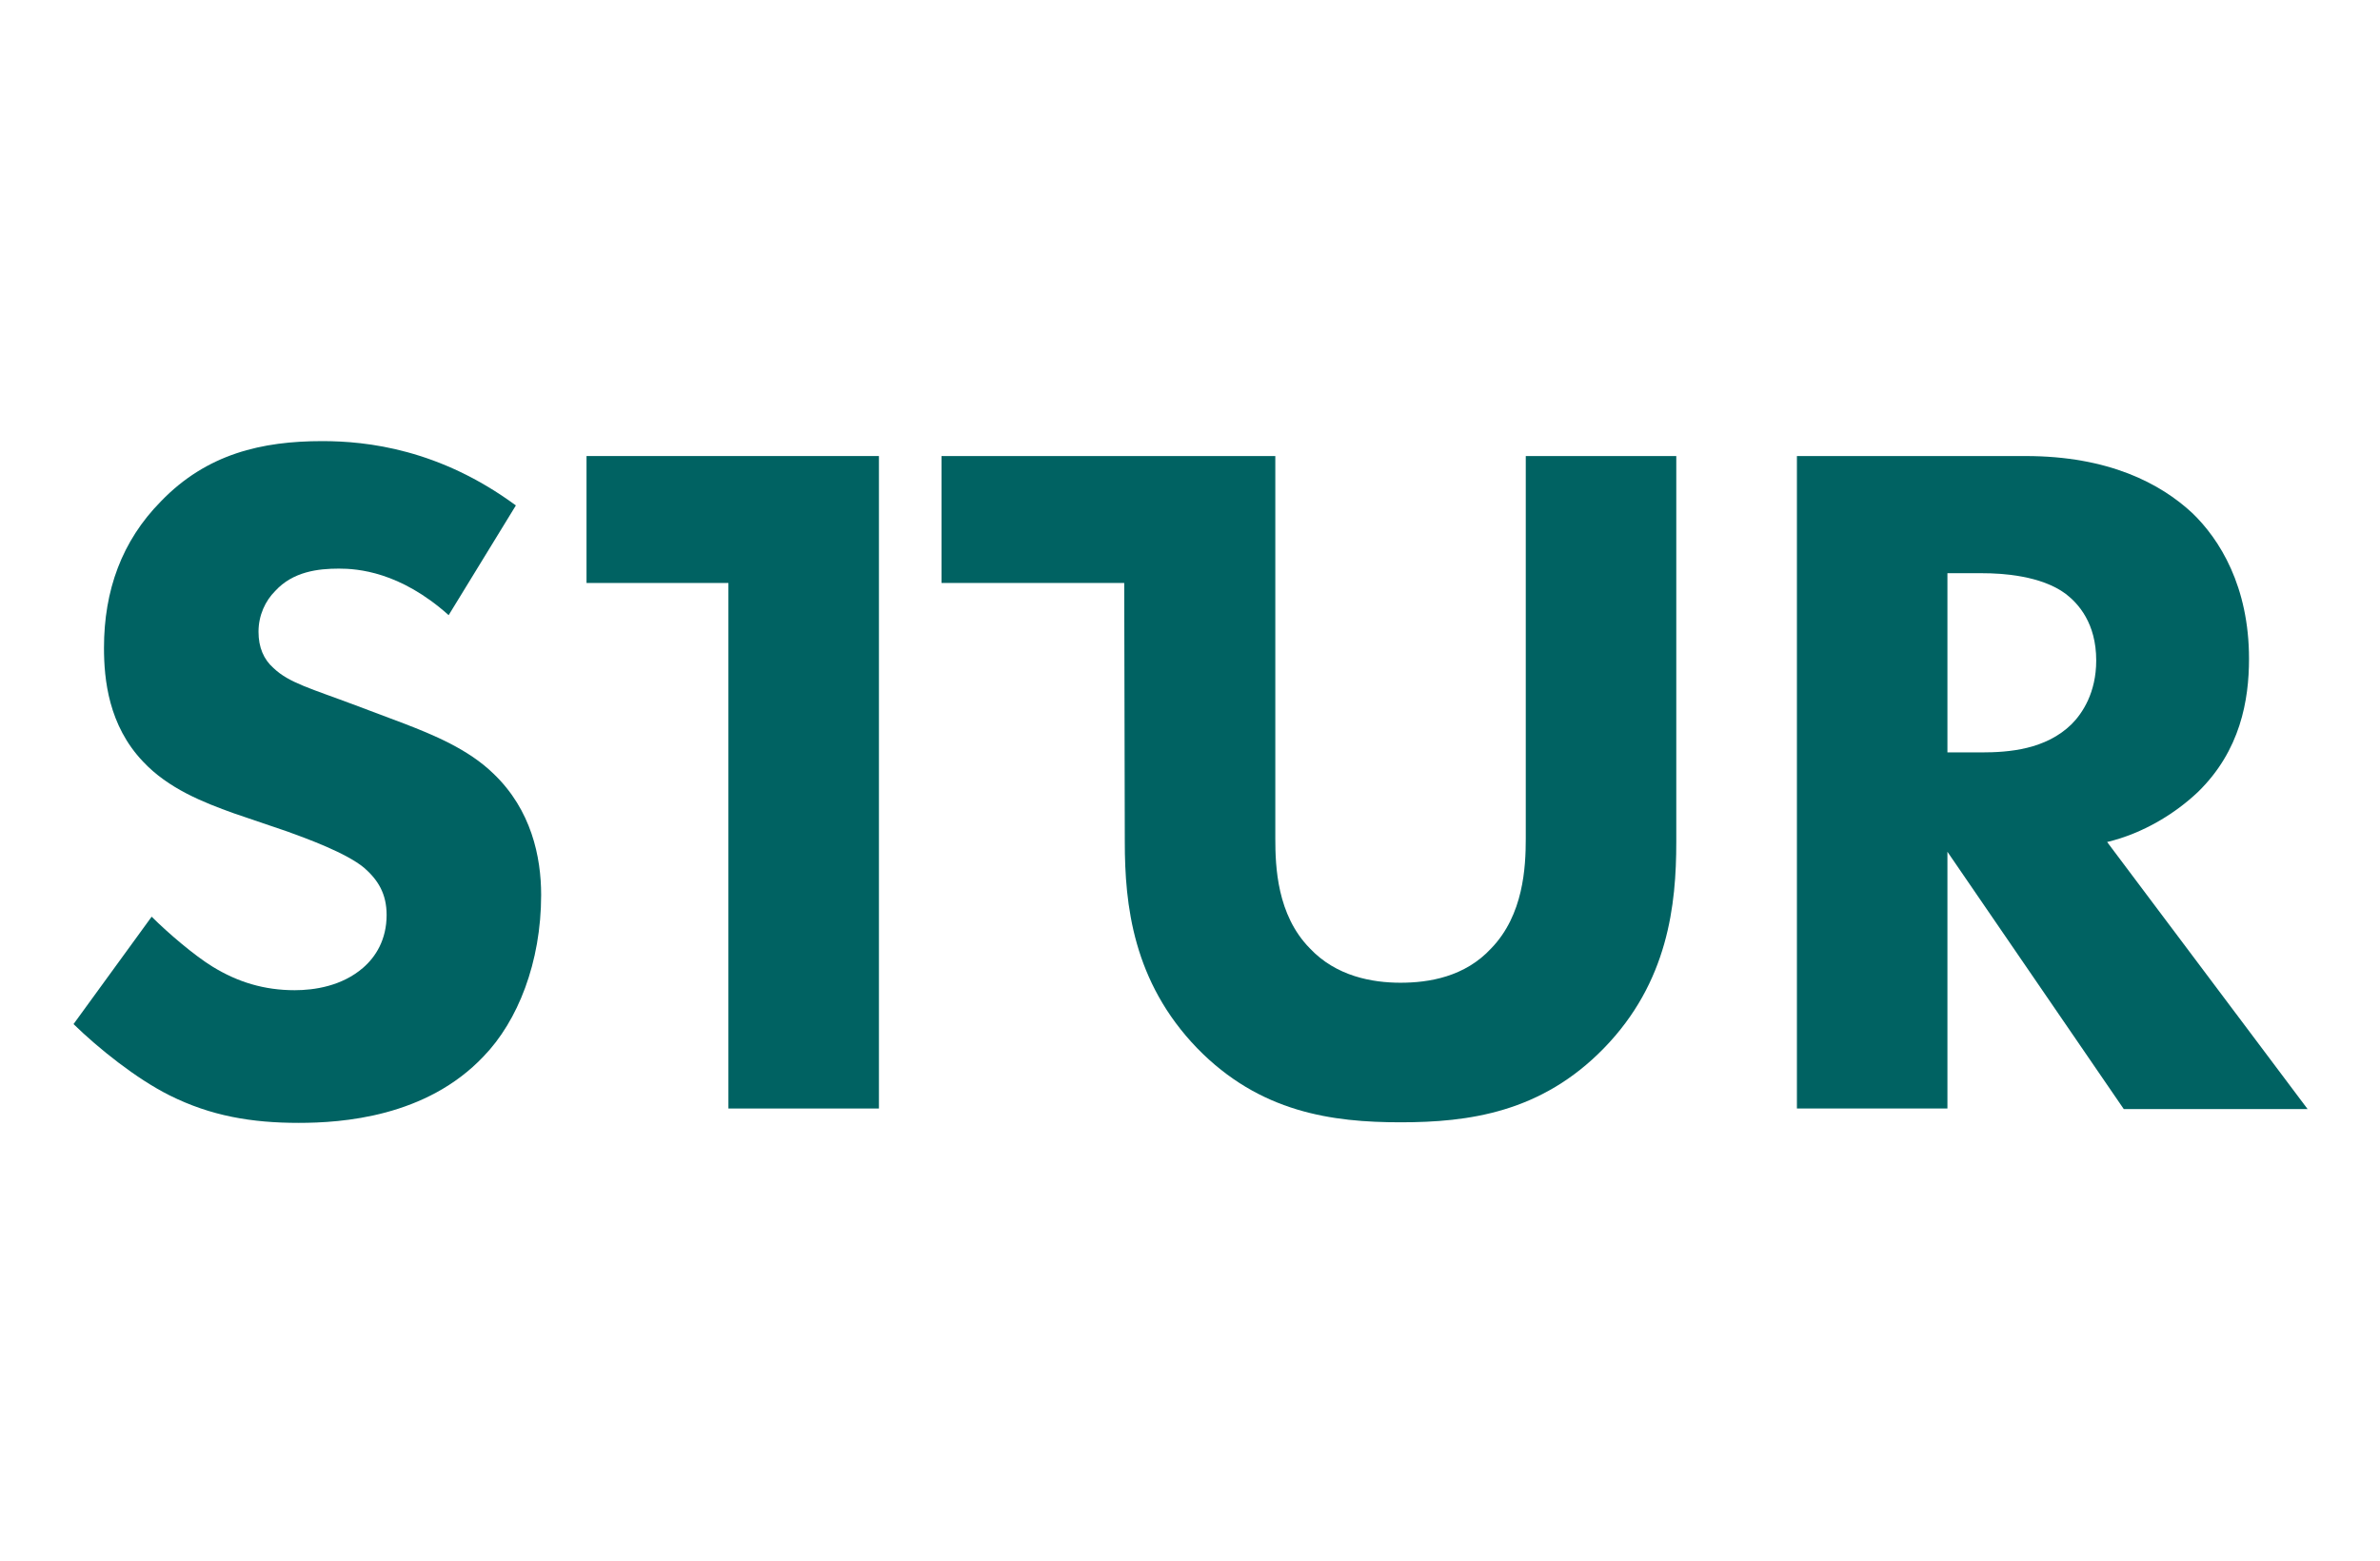
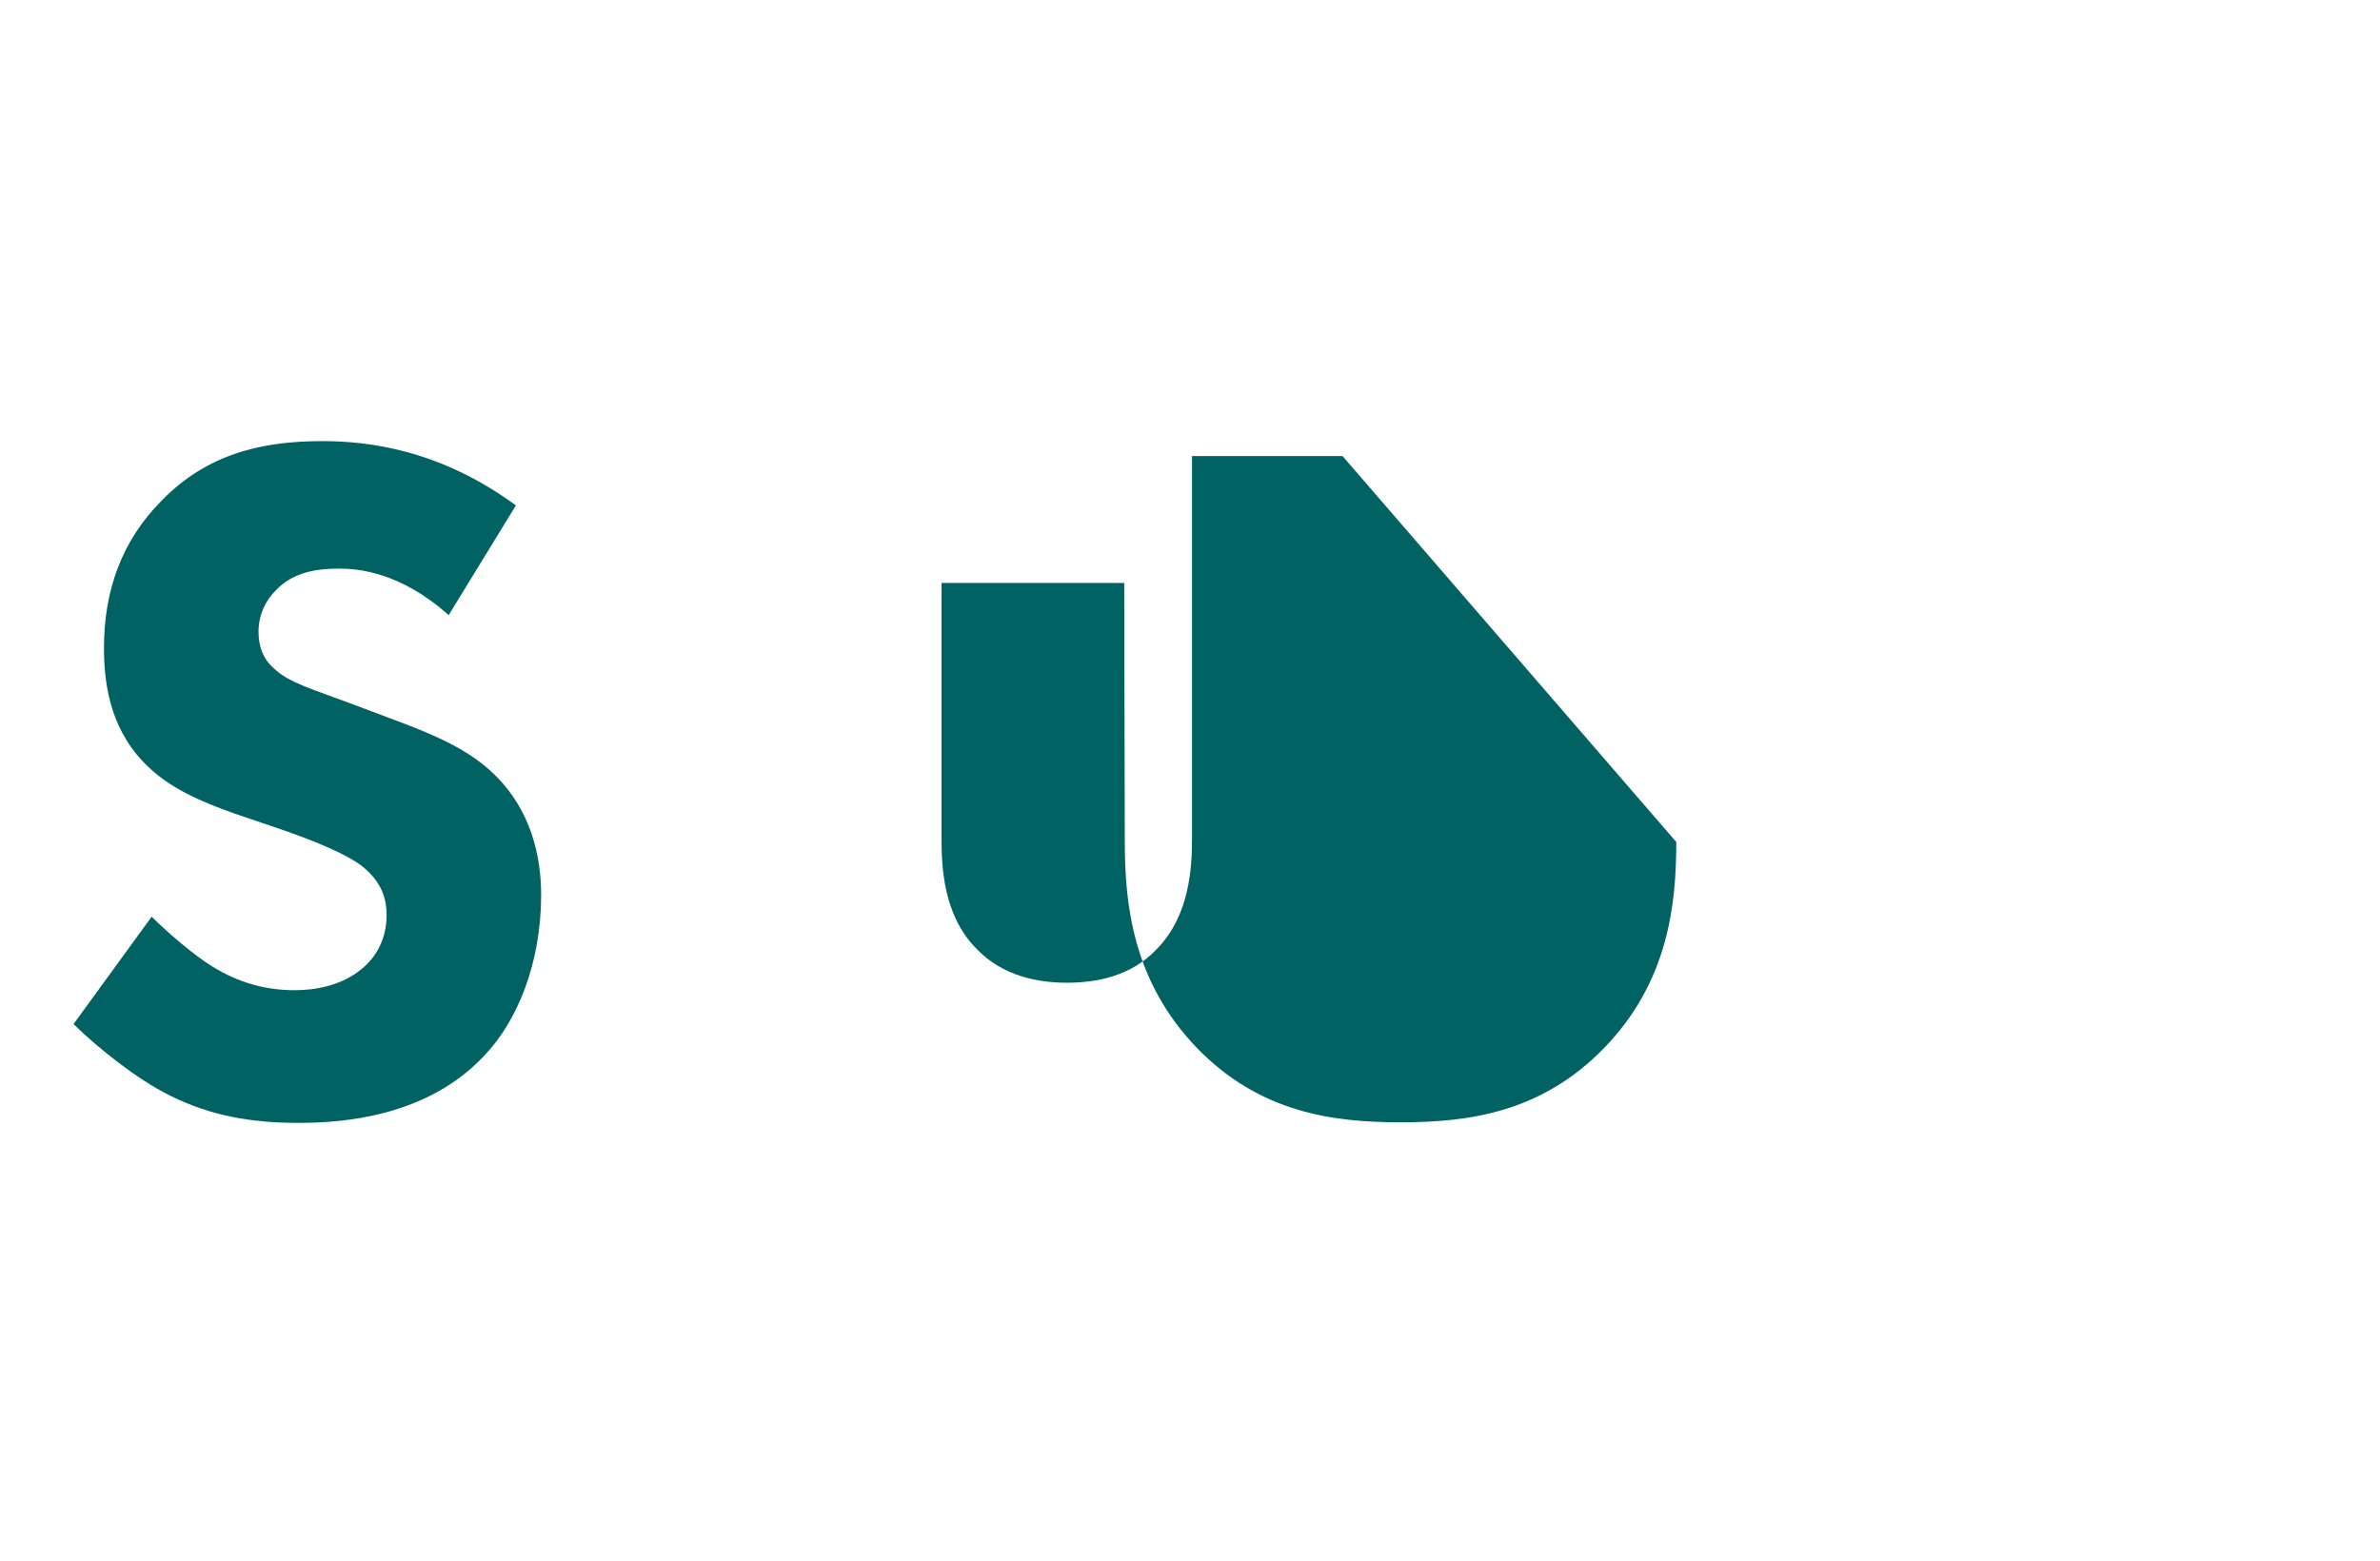
<svg xmlns="http://www.w3.org/2000/svg" version="1.1" id="Layer_1" x="0px" y="0px" viewBox="0 0 414.3 271.8" style="enable-background:new 0 0 414.3 271.8;" xml:space="preserve">
  <style type="text/css">
	.st0{fill:#006262;}
</style>
  <path class="st0" d="M78.1,107.1C69.6,99.5,62.2,99,59,99c-3.6,0-8,0.5-11.1,3.9c-1.7,1.7-2.9,4.2-2.9,7.1c0,2.7,0.9,4.8,2.6,6.3  c2.7,2.6,6.6,3.6,14.3,6.5l8.5,3.2c4.9,1.9,11.1,4.4,15.5,8.7c6.6,6.3,8.3,14.5,8.3,21.1c0,11.8-4.1,22-10,28.1  c-10,10.6-24.7,11.6-32.2,11.6c-8.2,0-15.3-1.2-22.5-4.8c-5.8-2.9-12.4-8.2-16.7-12.4l13.6-18.7c2.9,2.9,7.5,6.8,10.6,8.7  c4.4,2.7,9,4.1,14.3,4.1c3.4,0,8.2-0.7,11.9-3.9c2.2-1.9,4.1-4.9,4.1-9.2c0-3.7-1.5-6.1-3.9-8.2c-3.1-2.6-10-5.1-13.3-6.3l-9.4-3.2  c-5.3-1.9-11.4-4.3-15.8-9c-6-6.3-6.8-14.3-6.8-19.8c0-10,3.1-18.6,9.9-25.5c8-8.3,17.6-10.5,28.1-10.5c7.8,0,20.4,1.4,33.7,11.2  L78.1,107.1z" />
-   <path class="st0" d="M153,193h-26.2v-91.5h-24.7V79.4H153V193z" />
-   <path class="st0" d="M291.8,146.6c0,10.9-1.4,24.4-12.6,35.9c-10.9,11.2-23.5,12.9-35.4,12.9s-24.5-1.7-35.4-12.9  c-11.2-11.6-12.6-25-12.6-35.9l-0.1-45.1h-31.8V79.4H222V146c0,4.9,0.3,13.3,6,19.1c4.6,4.9,10.9,6,15.8,6s11.2-1,15.8-6  c5.6-5.8,6-14.1,6-19.1V79.4h26.2L291.8,146.6L291.8,146.6z" />
-   <path class="st0" d="M352.6,79.4c14.5,0,23.5,4.8,29,9.9c4.8,4.6,9.9,12.8,9.9,25.4c0,7.2-1.5,16-8.9,23.2  c-3.9,3.7-9.5,7.2-15.8,8.7l34.9,46.5h-32L339,148.3V193h-26.2V79.4H352.6z M338.9,131h6c4.8,0,11.2-0.5,15.7-4.9  c1.9-1.9,4.3-5.5,4.3-11.1c0-6.5-3.1-9.9-5.3-11.6c-4.3-3.2-11.1-3.6-14.5-3.6H339V131H338.9z" />
+   <path class="st0" d="M291.8,146.6c0,10.9-1.4,24.4-12.6,35.9c-10.9,11.2-23.5,12.9-35.4,12.9s-24.5-1.7-35.4-12.9  c-11.2-11.6-12.6-25-12.6-35.9l-0.1-45.1h-31.8V79.4V146c0,4.9,0.3,13.3,6,19.1c4.6,4.9,10.9,6,15.8,6s11.2-1,15.8-6  c5.6-5.8,6-14.1,6-19.1V79.4h26.2L291.8,146.6L291.8,146.6z" />
</svg>